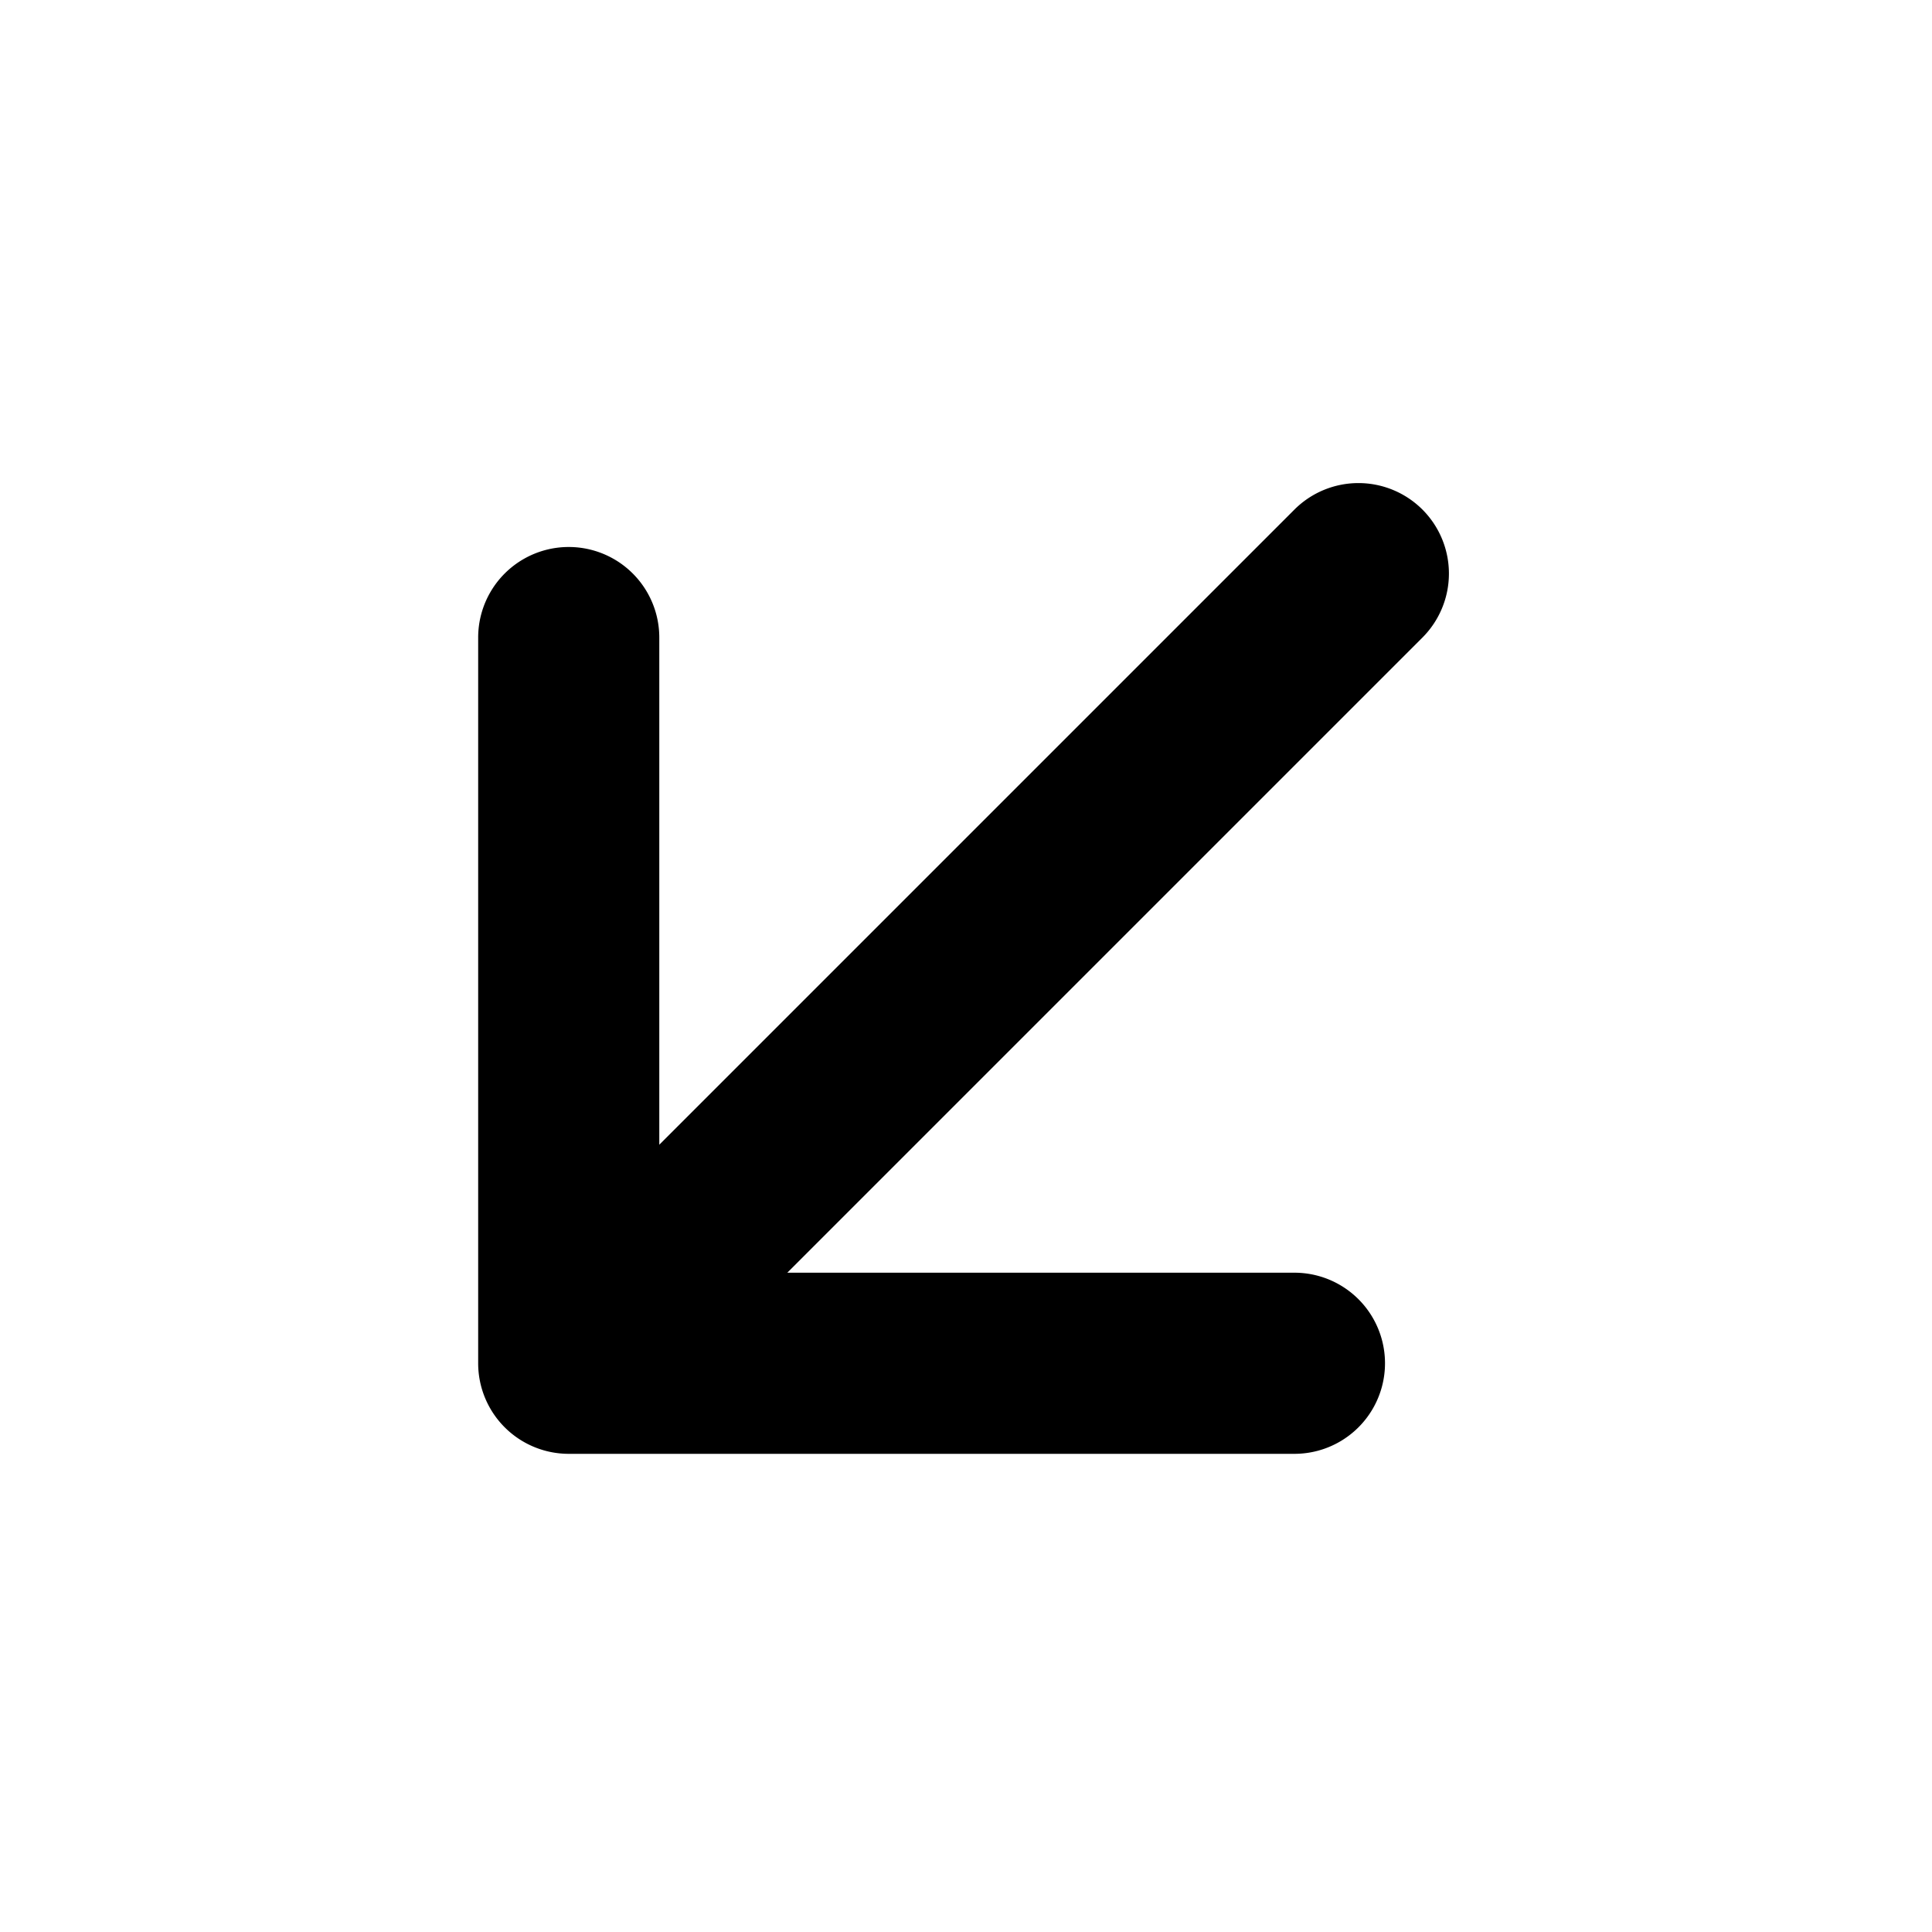
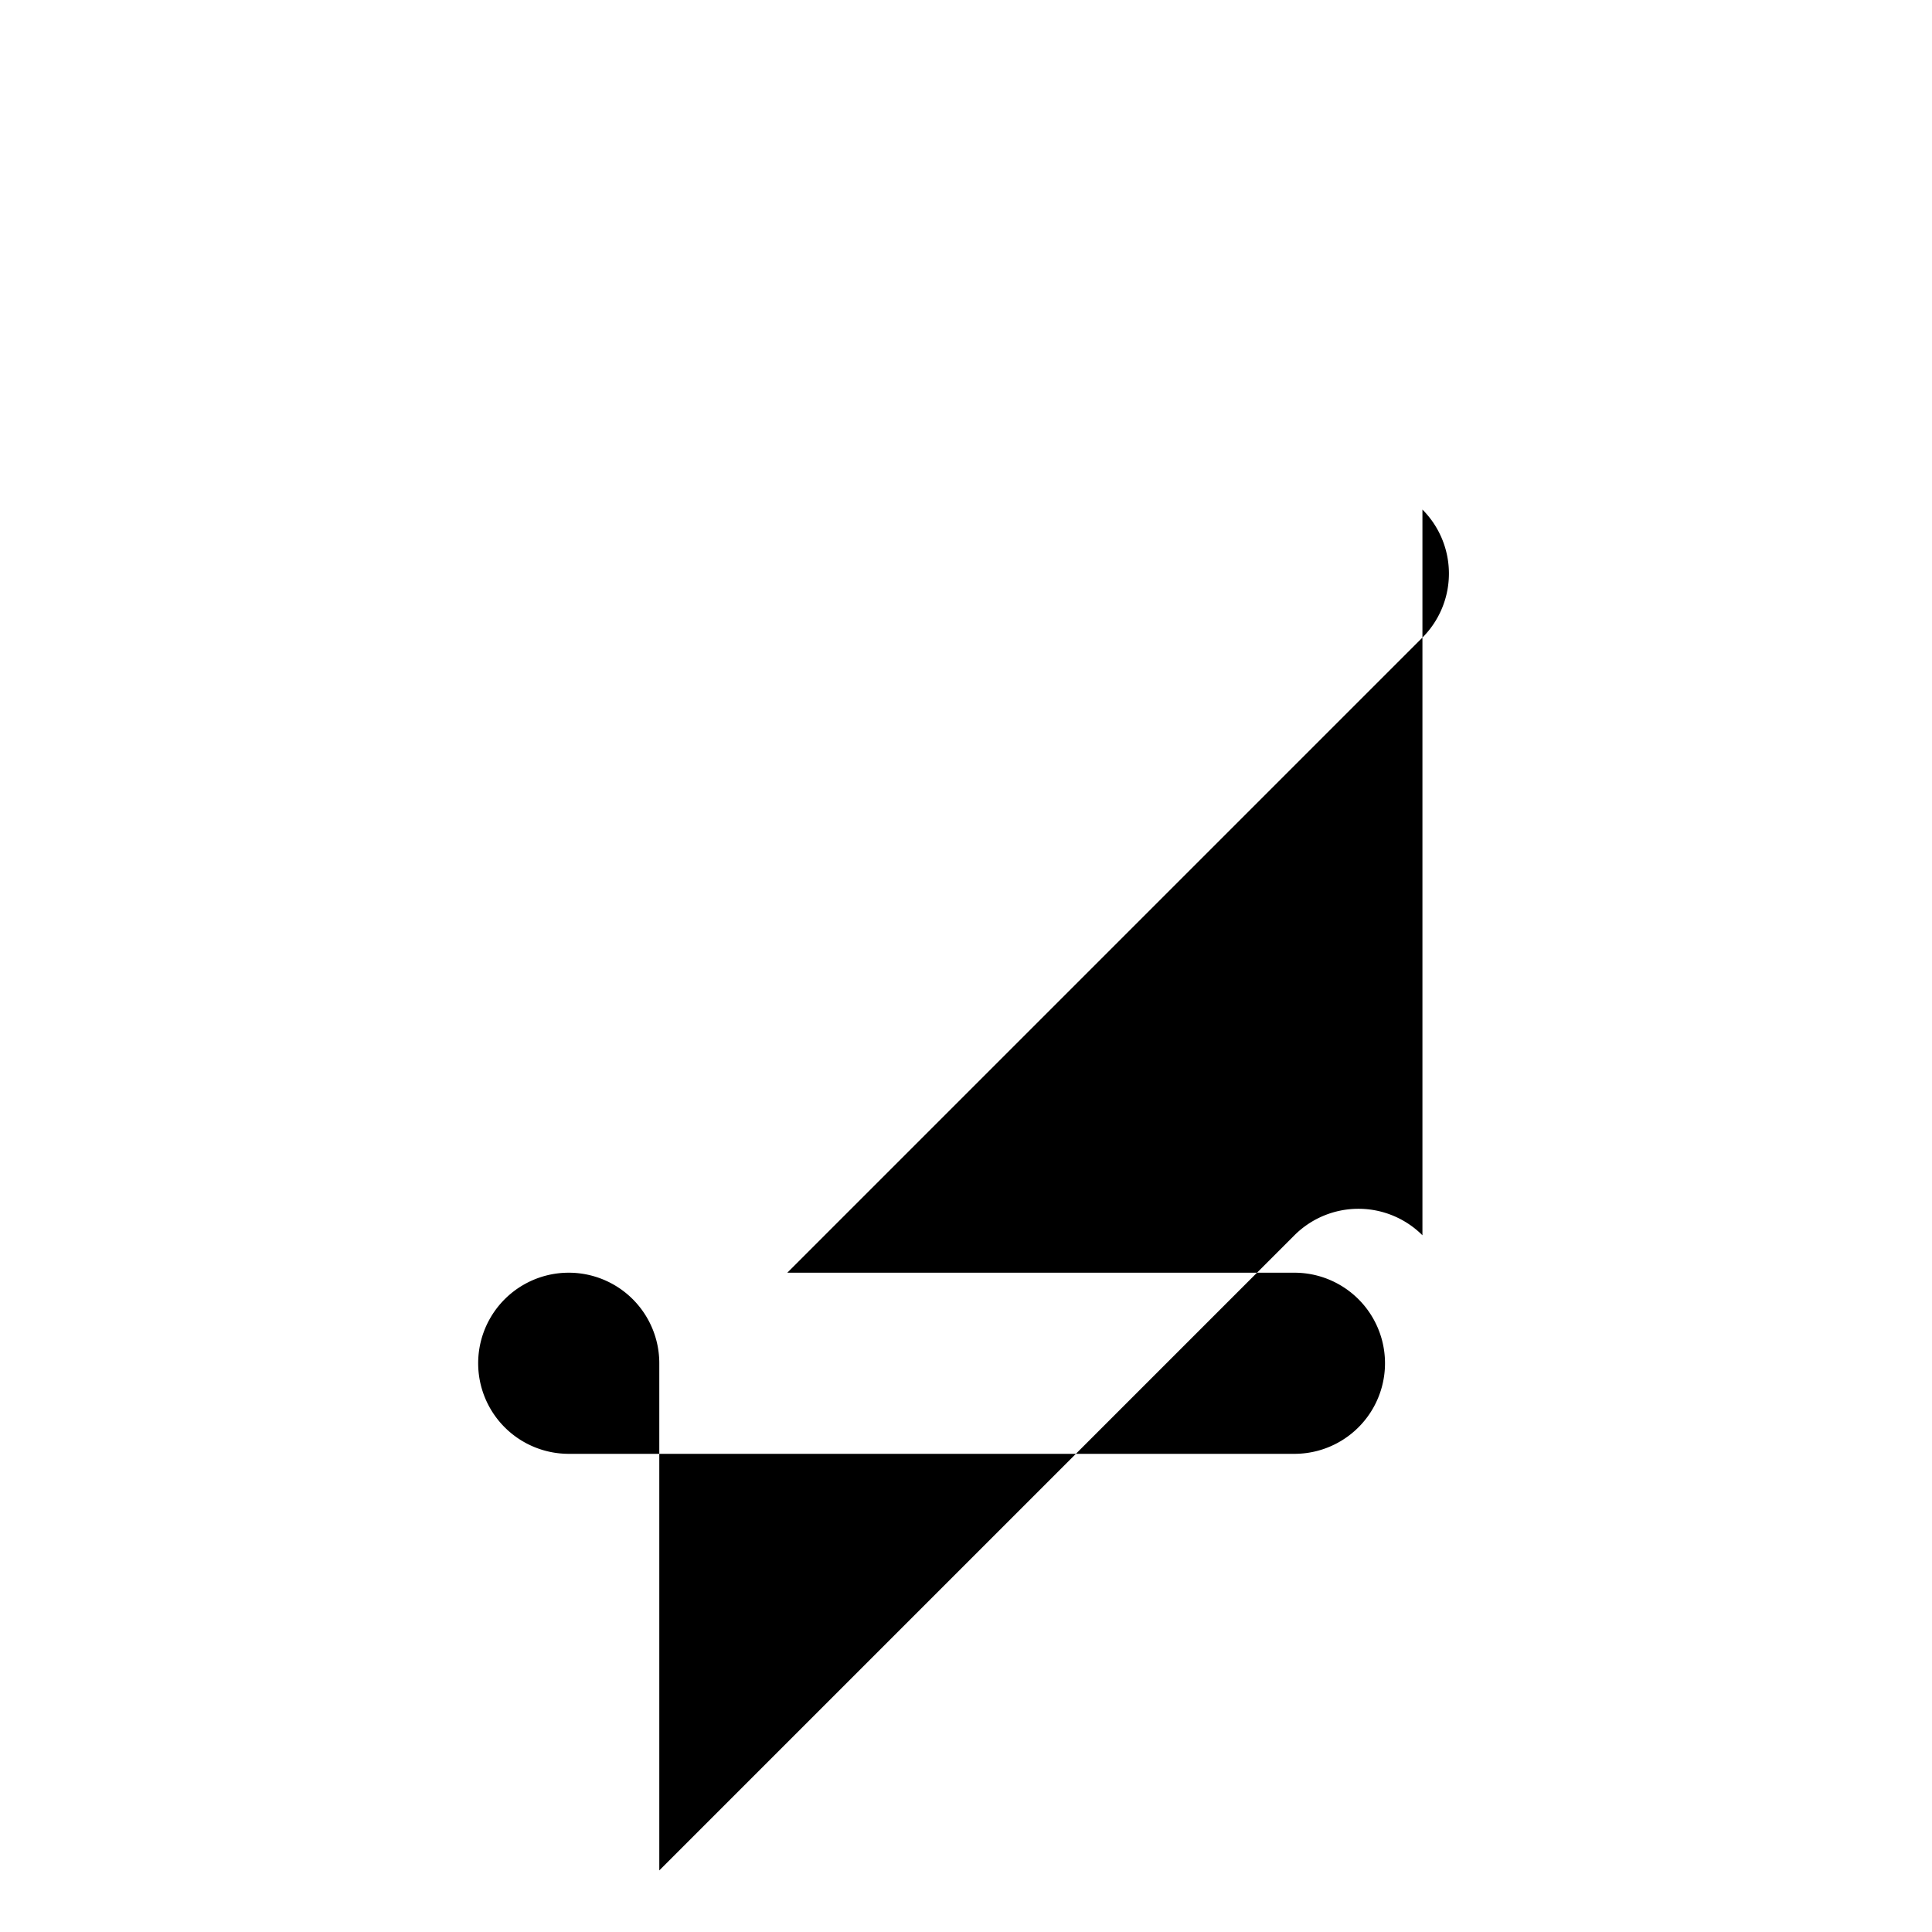
<svg xmlns="http://www.w3.org/2000/svg" viewBox="0 0 16 16">
-   <path fill-rule="evenodd" d="M11.78 4.22a.75.75 0 0 1 0 1.06l-5.26 5.26h4.2a.75.75 0 0 1 0 1.5H4.71a.75.75 0 0 1-.75-.75V5.28a.75.75 0 1 1 1.5 0v4.2l5.26-5.26a.75.75 0 0 1 1.06 0z" />
+   <path fill-rule="evenodd" d="M11.78 4.22a.75.75 0 0 1 0 1.06l-5.26 5.26h4.2a.75.75 0 0 1 0 1.5H4.71a.75.75 0 0 1-.75-.75a.75.75 0 1 1 1.5 0v4.2l5.26-5.26a.75.75 0 0 1 1.06 0z" />
</svg>